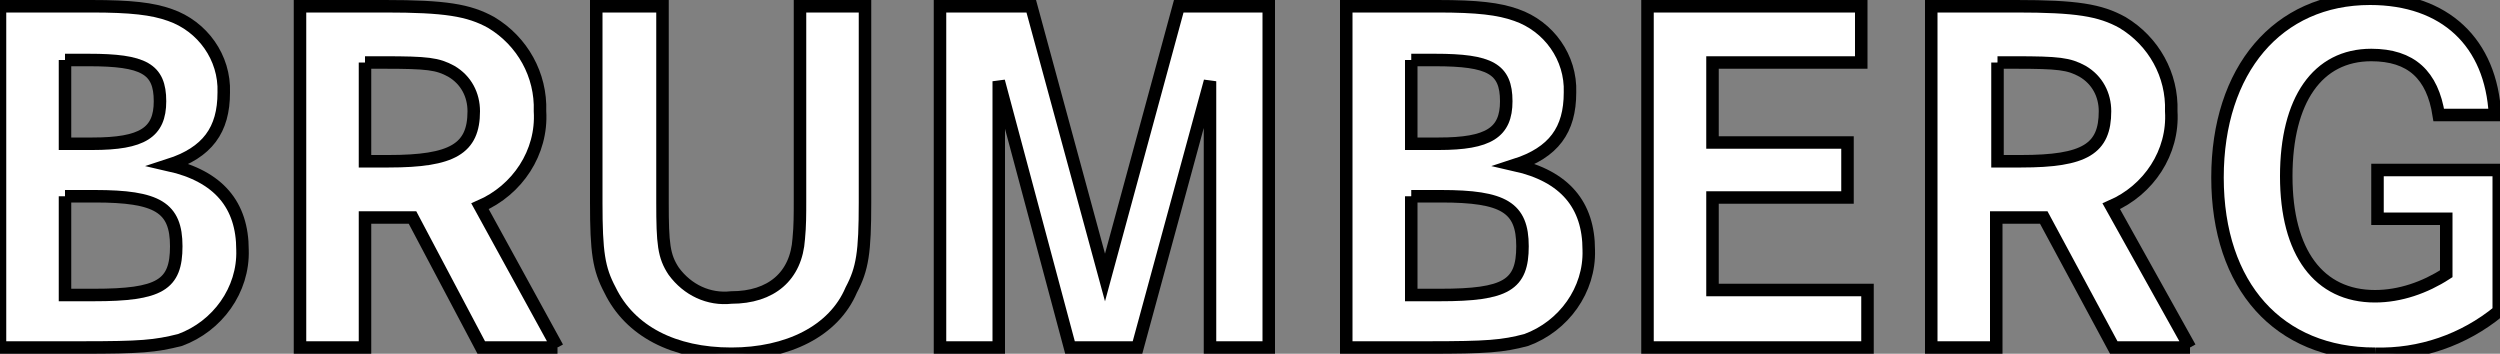
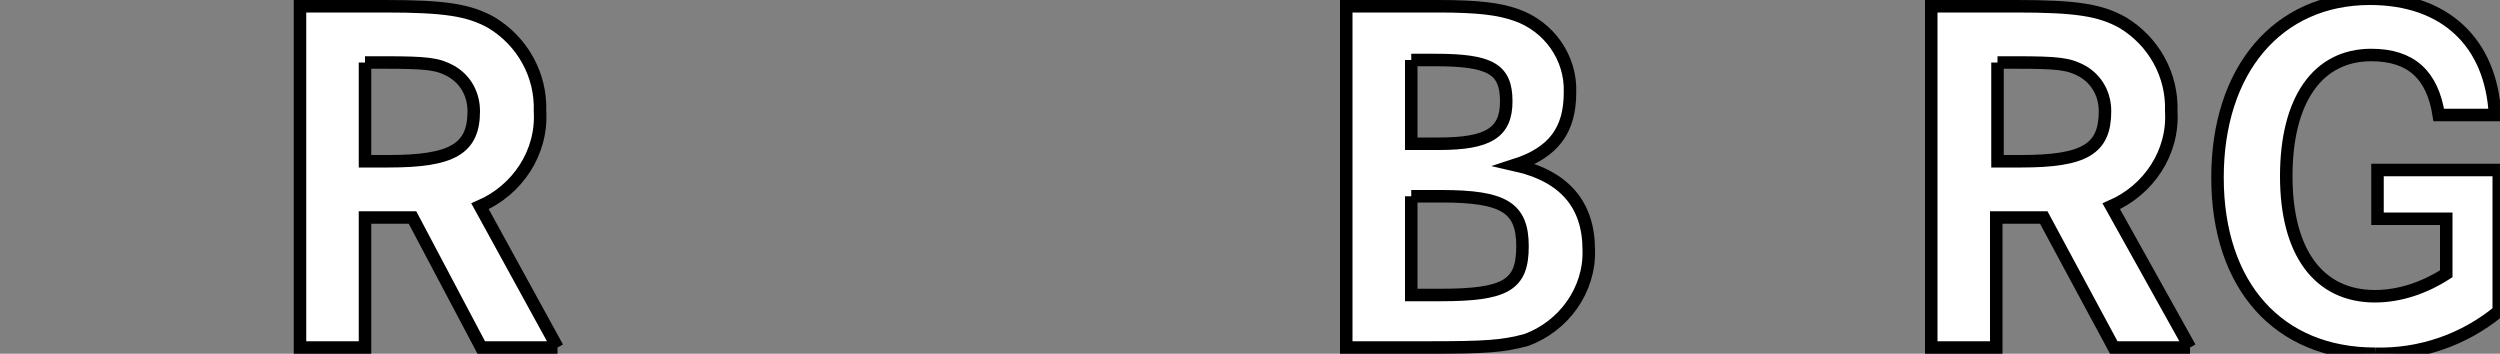
<svg xmlns="http://www.w3.org/2000/svg" width="200" height="28.3" xml:space="preserve" version="1.1">
  <rect width="100%" height="100%" fill="#808080" stroke="none" />
  <g>
    <title>Layer 1</title>
    <g id="svg_1">
-       <path stroke="#000" fill="#fff" id="svg_2" d="m5.2,4.8l0,6.7l2.2,0c4,0 5.4,-0.9 5.4,-3.4c0,-2.6 -1.3,-3.3 -5.7,-3.3l-1.9,0m0,10.9l0,7.9l2.3,0c5.3,0 6.6,-0.8 6.6,-3.9c0,-3.1 -1.5,-4 -6.5,-4l-2.4,0m1.3,12.1l-6.5,0l0,-27.3l7.3,0c3.2,0 4.9,0.2 6.3,0.7c2.6,0.9 4.4,3.4 4.3,6.2c0,3 -1.3,4.8 -4.4,5.8c4,0.9 5.9,3.2 5.9,6.8c0.1,3.2 -2,6.1 -5,7.2c-2,0.5 -3.1,0.6 -7.9,0.6" />
      <path stroke="#000" fill="#fff" id="svg_3" d="m29.2,5l0,7.9l1.9,0c5.1,0 6.8,-1 6.8,-4c0,-1.3 -0.6,-2.5 -1.8,-3.2c-1.1,-0.6 -1.9,-0.7 -5.4,-0.7l-1.5,0m15.4,22.8l-6.1,0l-5.5,-10.4l-3.8,0l0,10.4l-5.2,0l0,-27.3l6.8,0c4.8,0 6.7,0.3 8.5,1.3c2.5,1.5 4,4.2 3.9,7.1c0.2,3.3 -1.8,6.3 -4.8,7.6l6.2,11.3" />
-       <path stroke="#000" fill="#fff" id="svg_4" d="m58.5,28.3c-4.6,0 -8.1,-1.8 -9.7,-5.1c-0.9,-1.7 -1.1,-3 -1.1,-7l0,-15.7l5.3,0l0,15.7c0,3.3 0.1,4.3 0.9,5.5c1.1,1.5 2.8,2.3 4.6,2.1c3.2,0 5.2,-1.7 5.4,-4.7c0.1,-1 0.1,-2 0.1,-3l0,-15.6l5.2,0l0,15.7c0,4 -0.2,5.3 -1.1,7c-1.4,3.3 -5.1,5.1 -9.6,5.1" />
-       <path stroke="#000" fill="#fff" id="svg_5" d="m101.5,27.8l-4.7,0l0,-21.3l-5.8,21.3l-5.4,0l-5.7,-21.3l0,21.3l-4.7,0l0,-27.3l7.3,0l5.9,21.7l5.9,-21.7l7.2,0l0,27.3z" />
      <path stroke="#000" fill="#fff" id="svg_6" d="m112.9,4.8l0,6.7l2.2,0c4,0 5.4,-0.9 5.4,-3.4c0,-2.6 -1.3,-3.3 -5.7,-3.3l-1.9,0m0,10.9l0,7.9l2.3,0c5.3,0 6.6,-0.8 6.6,-3.9c0,-3.1 -1.5,-4 -6.5,-4l-2.4,0m1.3,12.1l-6.5,0l0,-27.3l7.3,0c3.2,0 4.9,0.2 6.3,0.7c2.6,0.9 4.4,3.4 4.3,6.2c0,3 -1.3,4.8 -4.4,5.8c4,0.9 5.9,3.2 5.9,6.8c0.1,3.2 -2,6.1 -5,7.2c-1.9,0.5 -3.1,0.6 -7.9,0.6" />
-       <path stroke="#000" fill="#fff" id="svg_7" d="m149.4,27.8l-17.6,0l0,-27.3l17.1,0l0,4.5l-11.9,0l0,6.4l10.8,0l0,4.4l-10.8,0l0,7.4l12.4,0l0,4.6z" />
      <path stroke="#000" fill="#fff" id="svg_8" d="m159.8,5l0,7.9l1.9,0c5.1,0 6.7,-1 6.7,-4c0,-1.3 -0.6,-2.5 -1.8,-3.2c-1.1,-0.6 -1.9,-0.7 -5.4,-0.7l-1.4,0m15.4,22.8l-6.1,0l-5.6,-10.4l-3.8,0l0,10.4l-5.2,0l0,-27.3l6.8,0c4.8,0 6.7,0.3 8.5,1.3c2.5,1.5 4,4.2 3.9,7.1c0.2,3.3 -1.8,6.3 -4.8,7.6l6.3,11.3" />
      <path stroke="#000" fill="#fff" id="svg_9" d="m190,28.3c-7.7,0 -12.6,-5.4 -12.6,-14.1c0,-8.6 4.8,-14.3 12.2,-14.3c6,0 9.7,3.5 10,9.3l-4.5,0c-0.5,-3.2 -2.2,-4.8 -5.4,-4.8c-4.3,0 -6.8,3.6 -6.8,9.7s2.6,9.6 7.1,9.6c2,0 4,-0.7 5.7,-1.8l0,-4.4l-5.5,0l0,-3.9l9.7,0l0,11.3c-2.8,2.3 -6.3,3.5 -9.9,3.4" />
    </g>
  </g>
</svg>